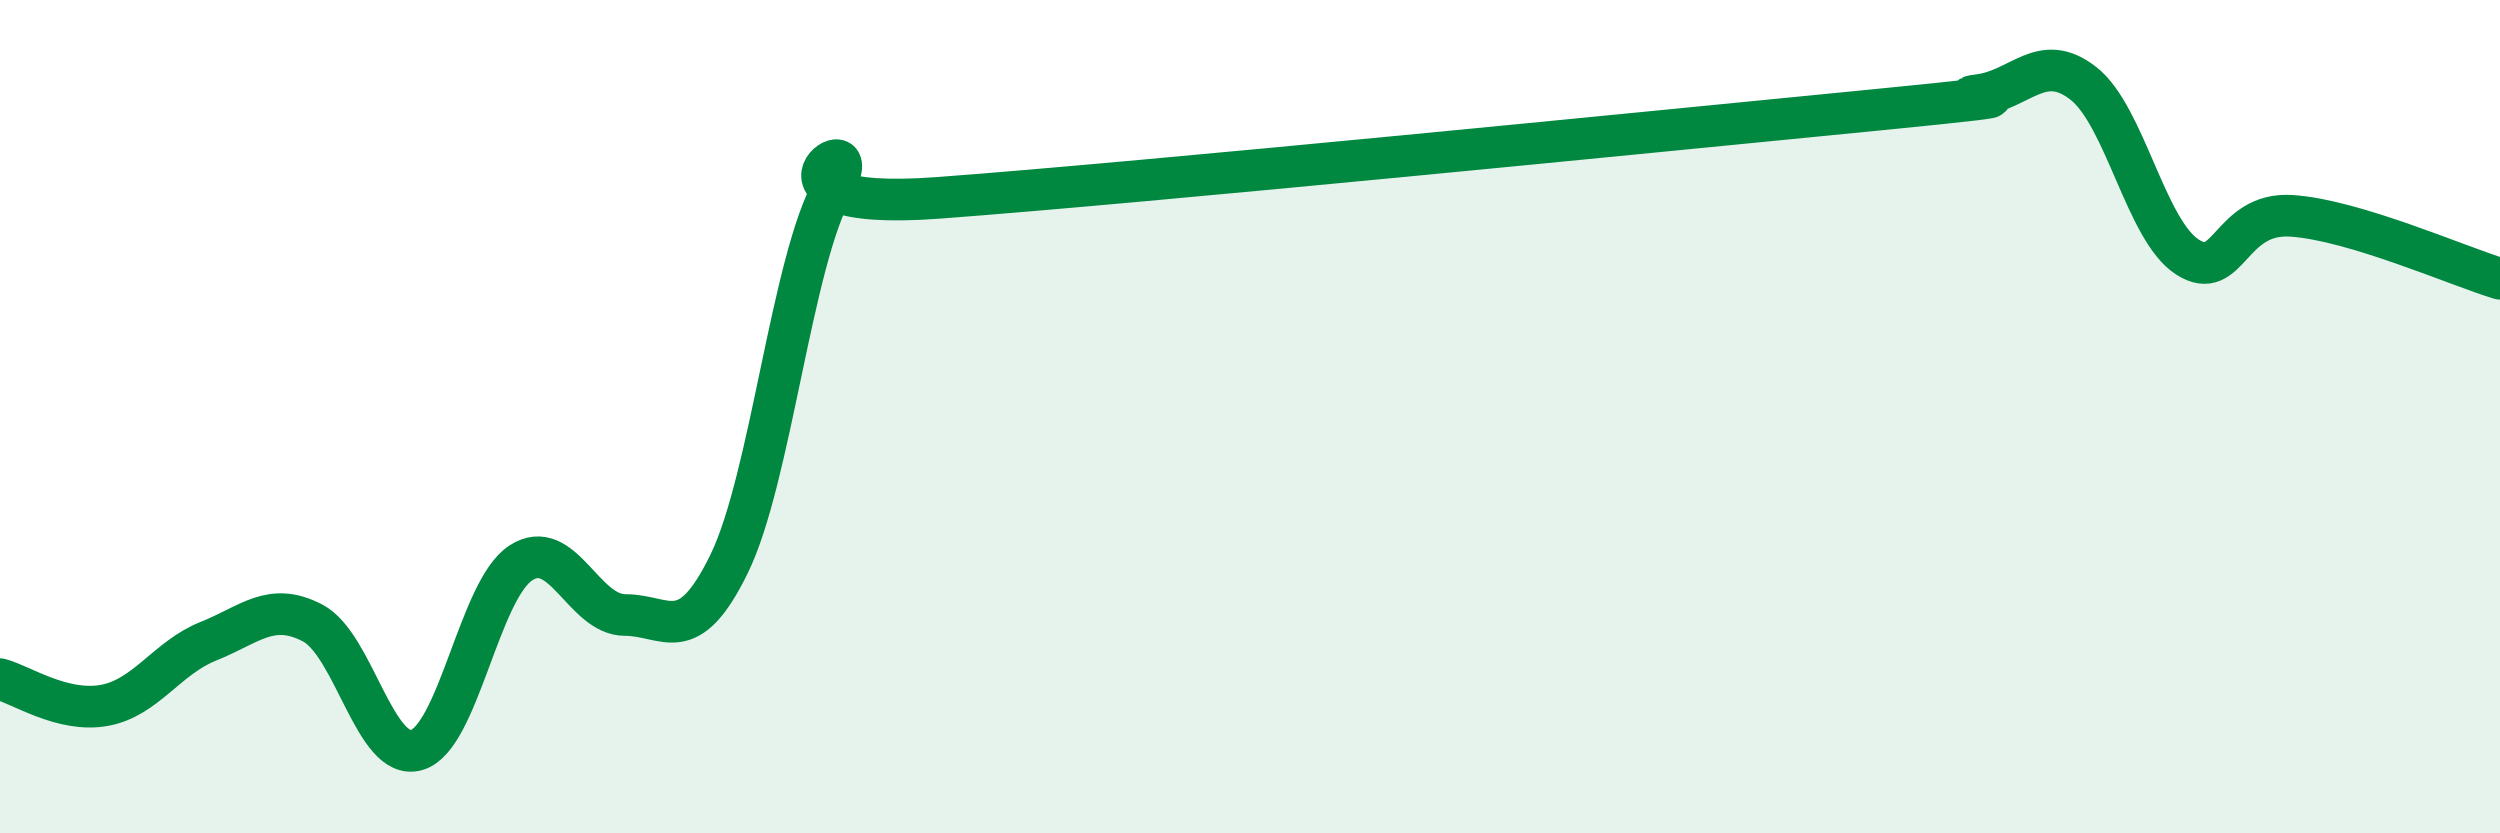
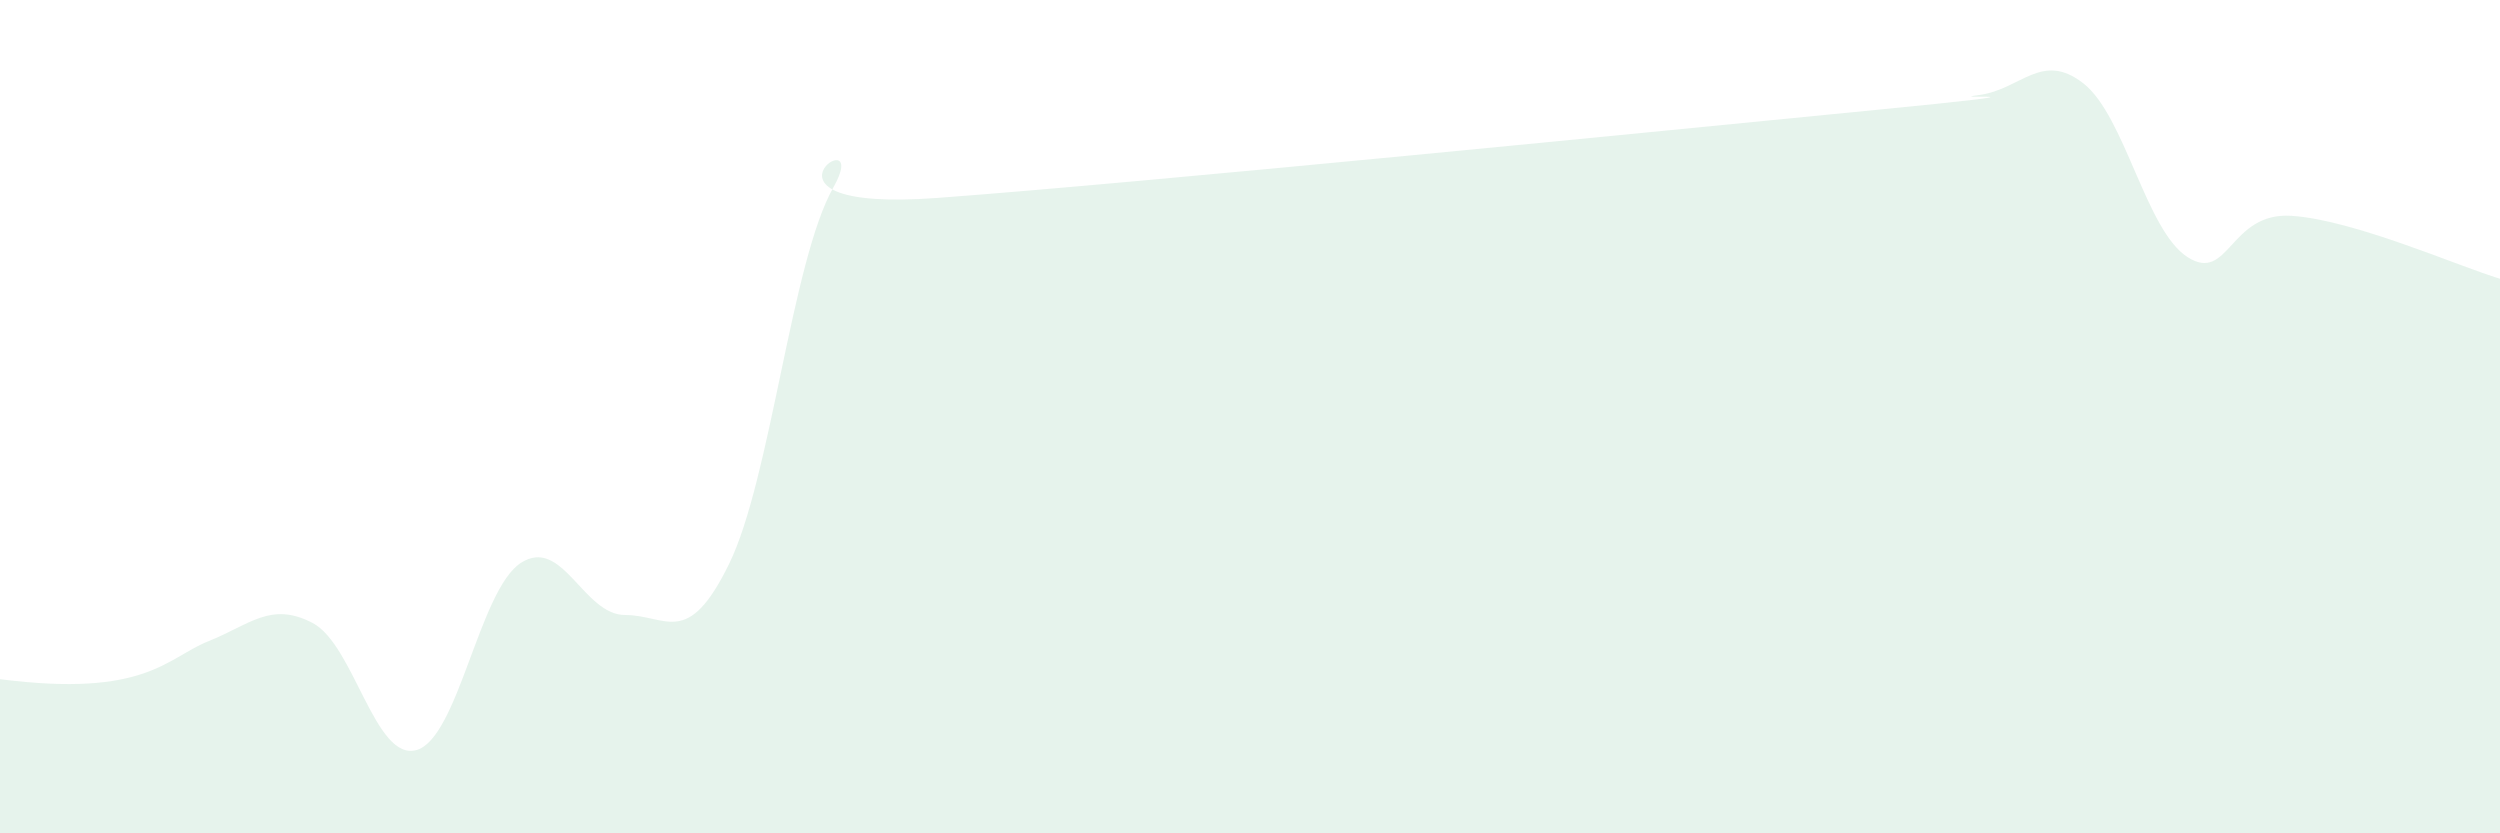
<svg xmlns="http://www.w3.org/2000/svg" width="60" height="20" viewBox="0 0 60 20">
-   <path d="M 0,16.3 C 0.5,16.43 1.5,17.11 2.5,16.93 C 3.5,16.75 4,15.79 5,15.39 C 6,14.99 6.5,14.43 7.5,14.95 C 8.5,15.47 9,18.29 10,18 C 11,17.71 11.5,14.16 12.5,13.51 C 13.5,12.86 14,14.76 15,14.76 C 16,14.76 16.5,15.58 17.5,13.53 C 18.5,11.48 19,6.26 20,4.5 C 21,2.74 17.5,5.12 22.5,4.75 C 27.5,4.38 40,3.13 45,2.64 C 50,2.15 46.5,2.41 47.5,2.28 C 48.5,2.15 49,1.22 50,2 C 51,2.78 51.5,5.53 52.5,6.17 C 53.5,6.81 53.5,5.08 55,5.18 C 56.5,5.28 59,6.39 60,6.69L60 20L0 20Z" fill="#008740" opacity="0.1" stroke-linecap="round" stroke-linejoin="round" />
-   <path d="M 0,16.3 C 0.5,16.43 1.5,17.11 2.5,16.93 C 3.5,16.75 4,15.79 5,15.39 C 6,14.99 6.5,14.43 7.5,14.95 C 8.5,15.47 9,18.29 10,18 C 11,17.71 11.5,14.16 12.5,13.51 C 13.5,12.86 14,14.76 15,14.76 C 16,14.76 16.5,15.58 17.5,13.53 C 18.5,11.48 19,6.26 20,4.5 C 21,2.74 17.5,5.12 22.5,4.75 C 27.5,4.38 40,3.13 45,2.64 C 50,2.15 46.5,2.41 47.5,2.28 C 48.5,2.15 49,1.22 50,2 C 51,2.78 51.5,5.53 52.5,6.17 C 53.5,6.81 53.5,5.08 55,5.18 C 56.5,5.28 59,6.39 60,6.69" stroke="#008740" stroke-width="1" fill="none" stroke-linecap="round" stroke-linejoin="round" />
+   <path d="M 0,16.3 C 3.5,16.75 4,15.79 5,15.39 C 6,14.99 6.5,14.43 7.5,14.95 C 8.5,15.47 9,18.29 10,18 C 11,17.71 11.5,14.16 12.5,13.51 C 13.5,12.86 14,14.76 15,14.76 C 16,14.76 16.5,15.58 17.5,13.53 C 18.5,11.48 19,6.26 20,4.5 C 21,2.74 17.5,5.12 22.5,4.75 C 27.5,4.38 40,3.13 45,2.64 C 50,2.15 46.5,2.41 47.5,2.28 C 48.5,2.15 49,1.22 50,2 C 51,2.78 51.5,5.53 52.5,6.17 C 53.5,6.81 53.5,5.08 55,5.18 C 56.5,5.28 59,6.39 60,6.69L60 20L0 20Z" fill="#008740" opacity="0.1" stroke-linecap="round" stroke-linejoin="round" />
</svg>